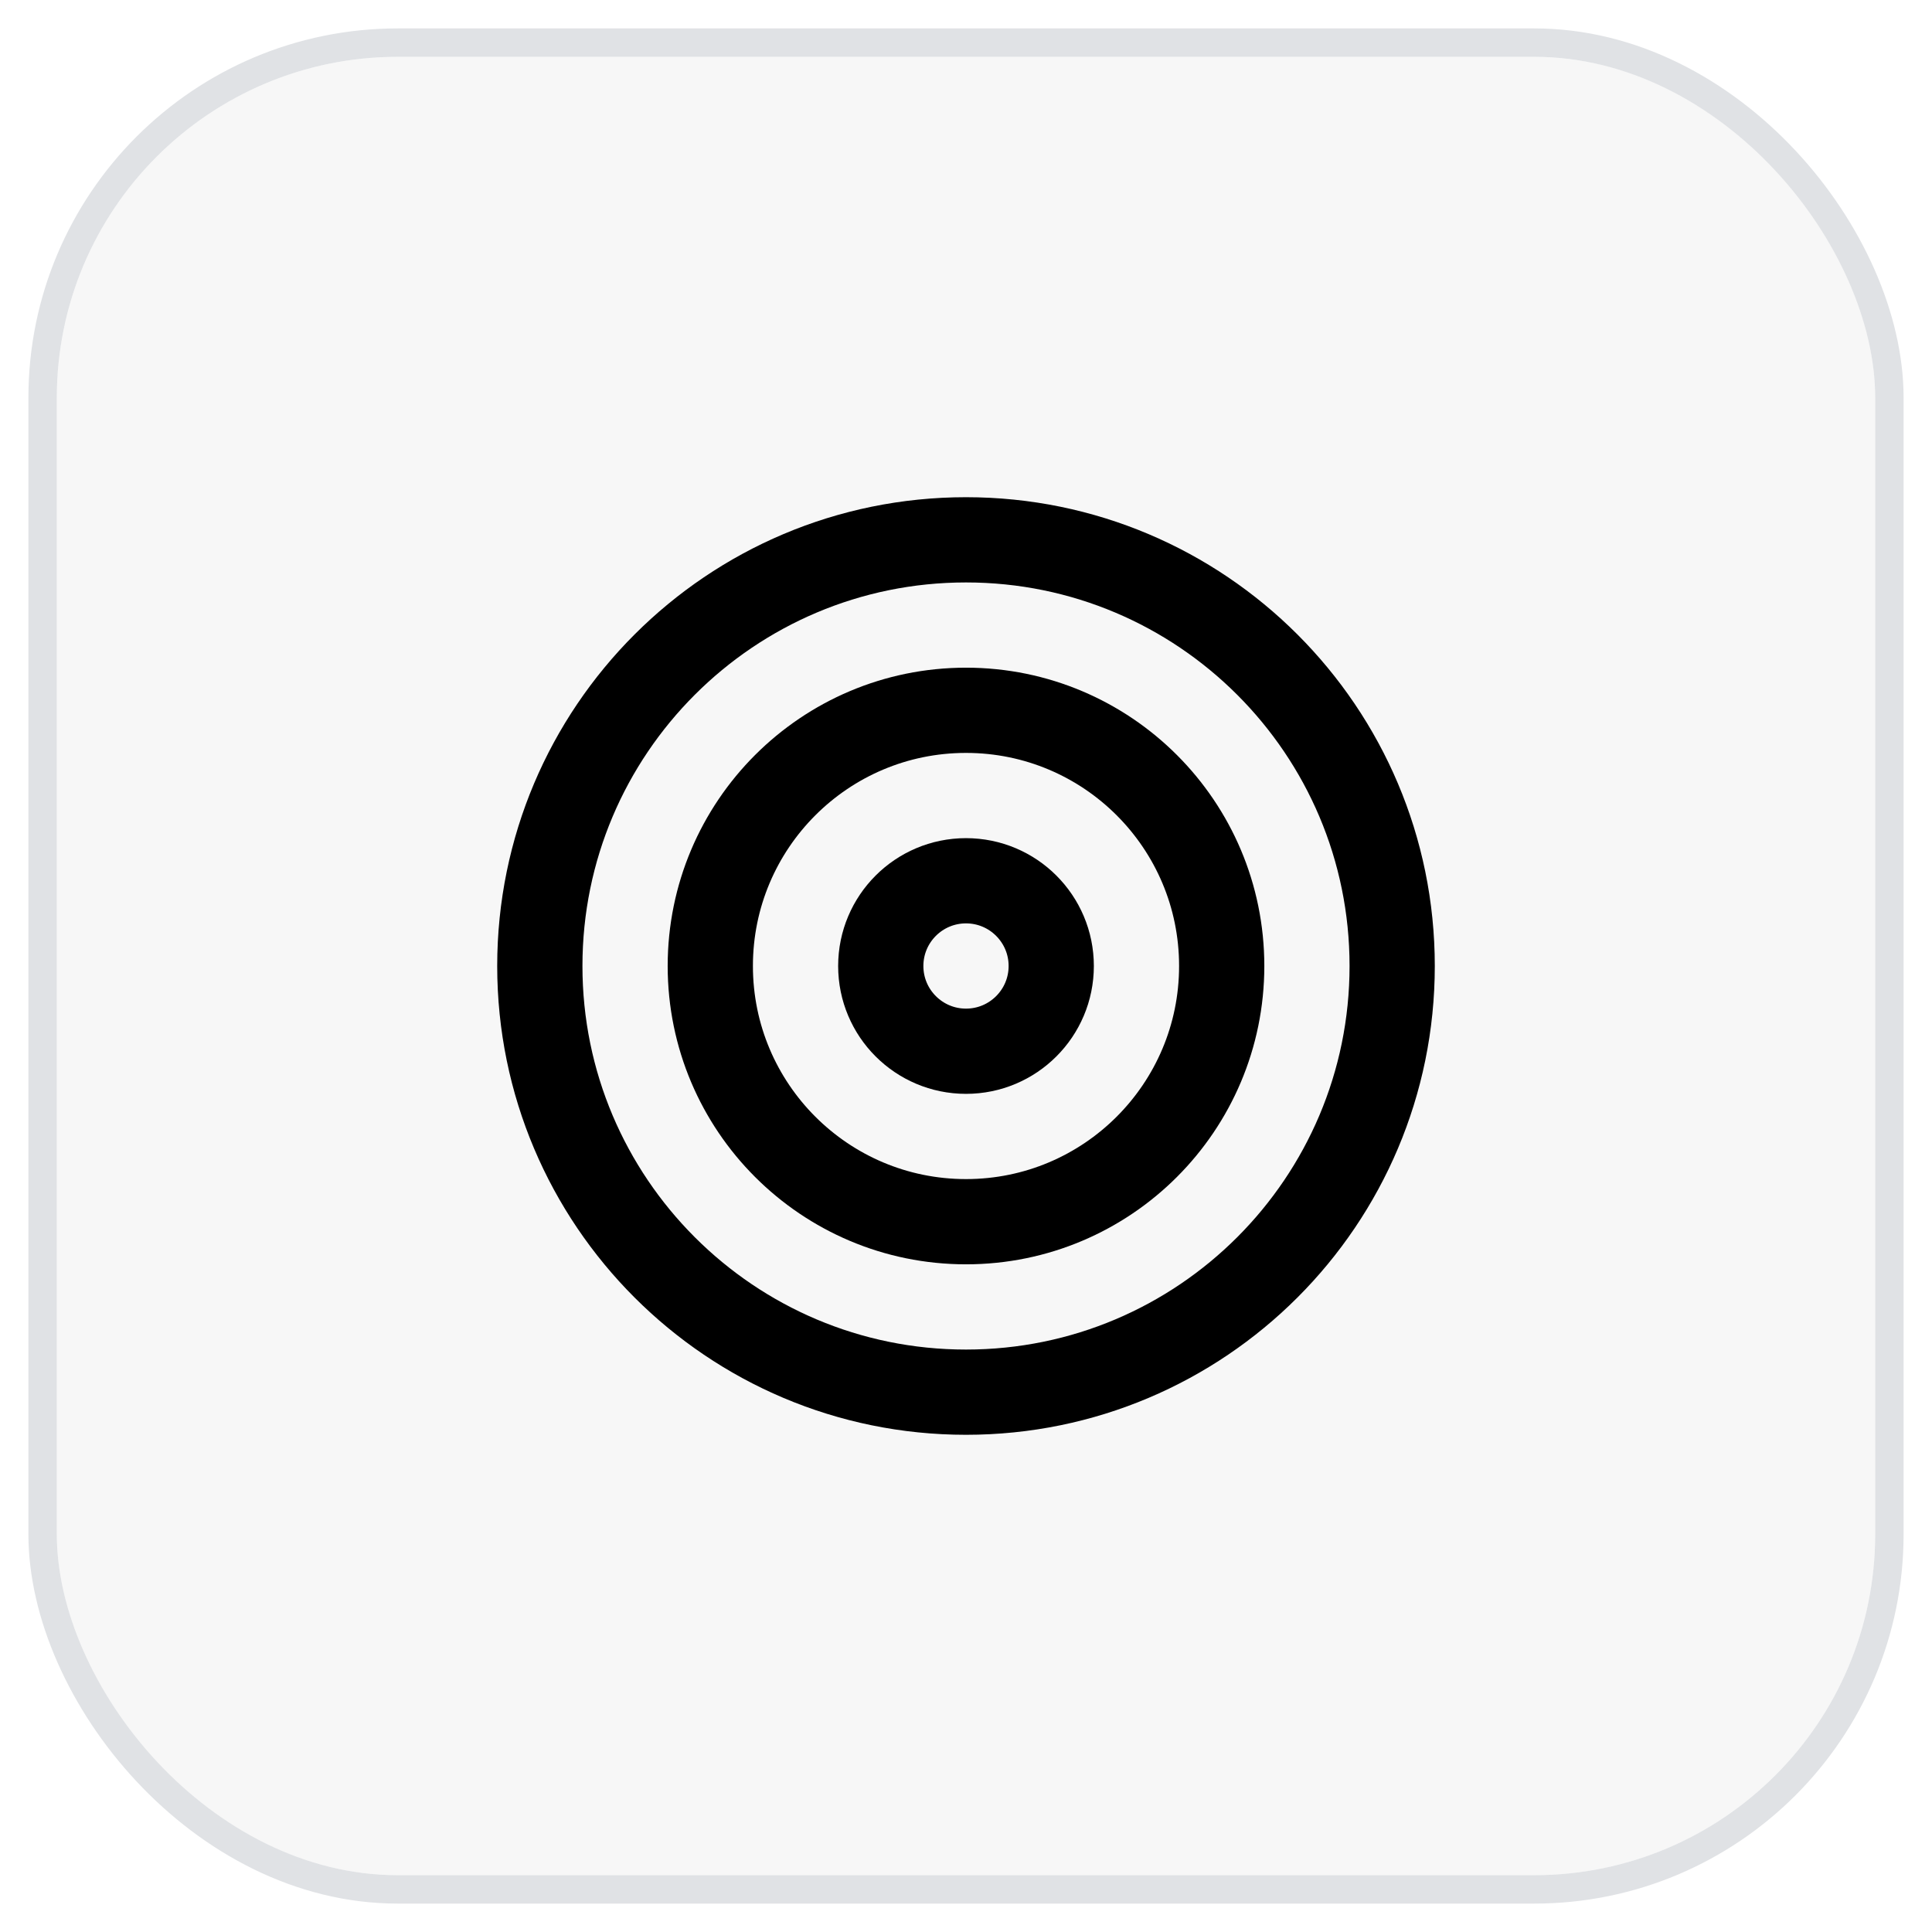
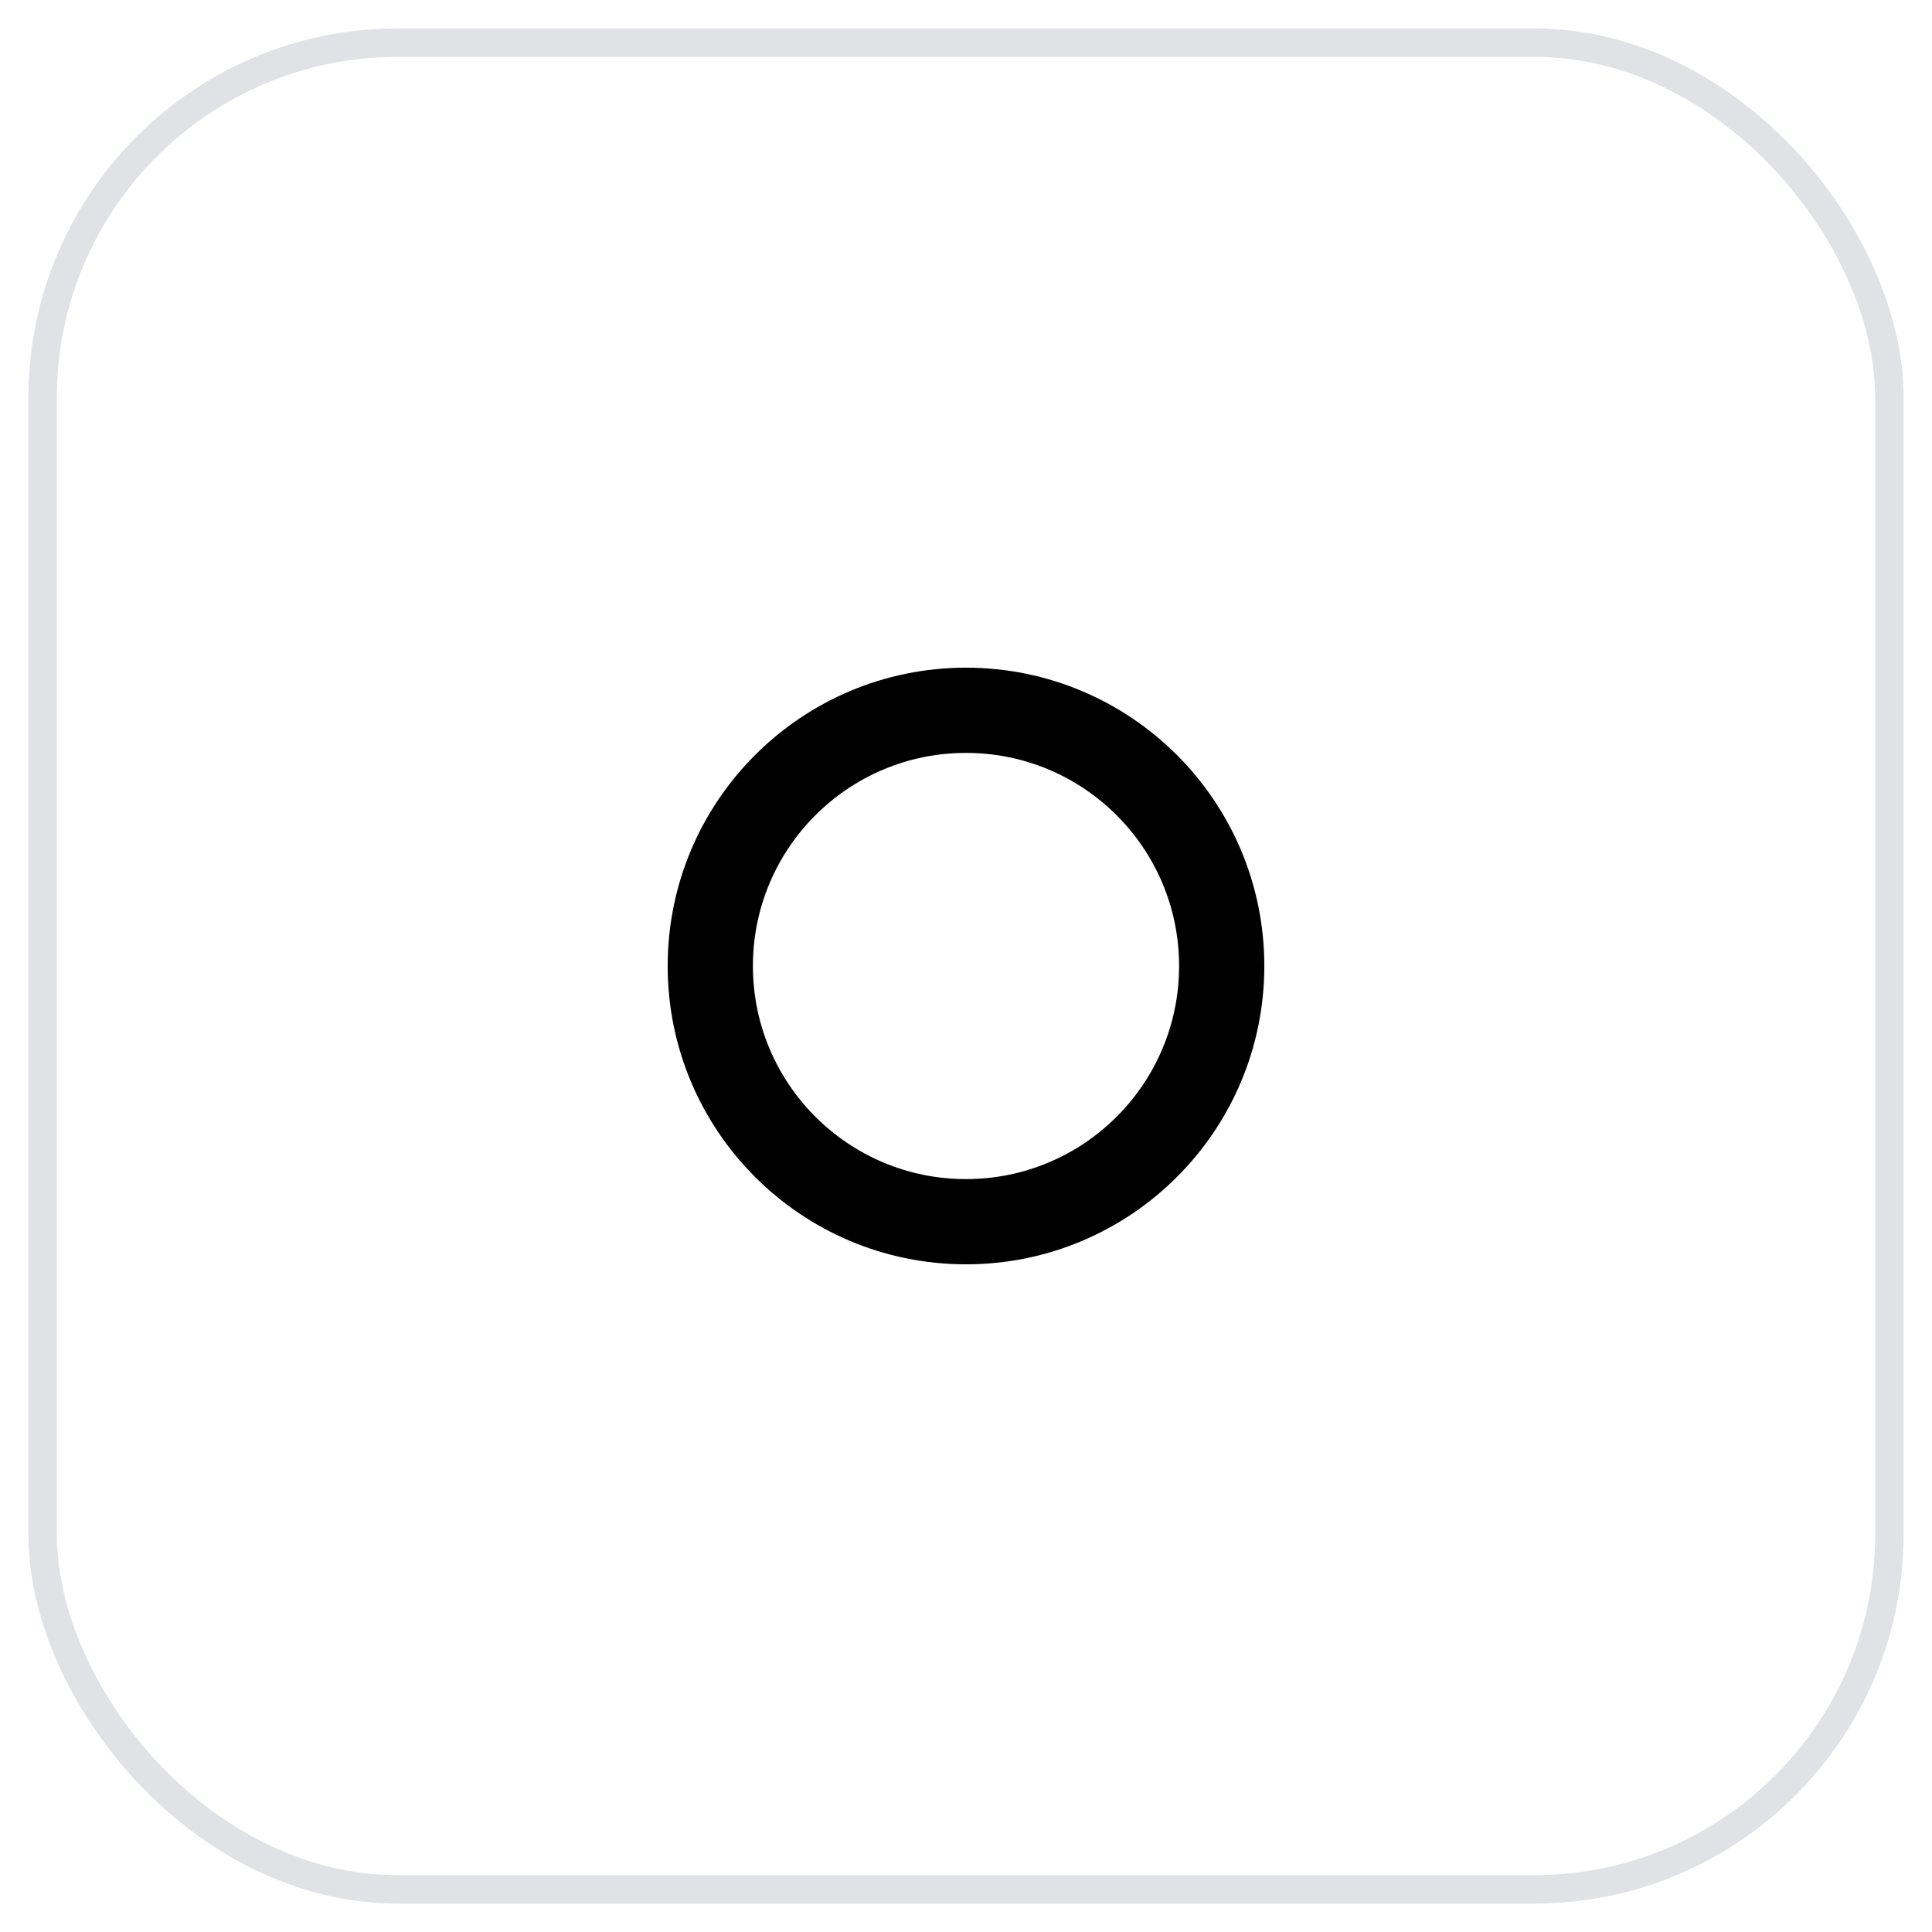
<svg xmlns="http://www.w3.org/2000/svg" width="68" height="68" viewBox="0 0 68 68" fill="none">
  <g filter="url(#filter0_d_50_381)">
-     <rect x="2" y="2" width="64" height="64" rx="12" fill="#F7F7F7" />
    <rect x="1.5" y="1.5" width="65" height="65" rx="12.5" stroke="#E0E2E5" />
-     <path d="M34 49C42.284 49 49 42.284 49 34C49 25.716 42.284 19 34 19C25.716 19 19 25.716 19 34C19 42.284 25.716 49 34 49Z" stroke="black" stroke-width="3" stroke-linecap="round" stroke-linejoin="round" />
    <path d="M34 43C38.971 43 43 38.971 43 34C43 29.029 38.971 25 34 25C29.029 25 25 29.029 25 34C25 38.971 29.029 43 34 43Z" stroke="black" stroke-width="3" stroke-linecap="round" stroke-linejoin="round" />
-     <path d="M34 37C35.657 37 37 35.657 37 34C37 32.343 35.657 31 34 31C32.343 31 31 32.343 31 34C31 35.657 32.343 37 34 37Z" stroke="black" stroke-width="3" stroke-linecap="round" stroke-linejoin="round" />
  </g>
  <defs>
    <filter id="filter0_d_50_381" x="0.5" y="0.5" width="67" height="67" filterUnits="userSpaceOnUse" color-interpolation-filters="sRGB">
      <feFlood flood-opacity="0" result="BackgroundImageFix" />
      <feColorMatrix in="SourceAlpha" type="matrix" values="0 0 0 0 0 0 0 0 0 0 0 0 0 0 0 0 0 0 127 0" result="hardAlpha" />
      <feMorphology radius="0.5" operator="dilate" in="SourceAlpha" result="effect1_dropShadow_50_381" />
      <feOffset />
      <feComposite in2="hardAlpha" operator="out" />
      <feColorMatrix type="matrix" values="0 0 0 0 0.549 0 0 0 0 0.549 0 0 0 0 0.549 0 0 0 0.24 0" />
      <feBlend mode="normal" in2="BackgroundImageFix" result="effect1_dropShadow_50_381" />
      <feBlend mode="normal" in="SourceGraphic" in2="effect1_dropShadow_50_381" result="shape" />
    </filter>
  </defs>
</svg>